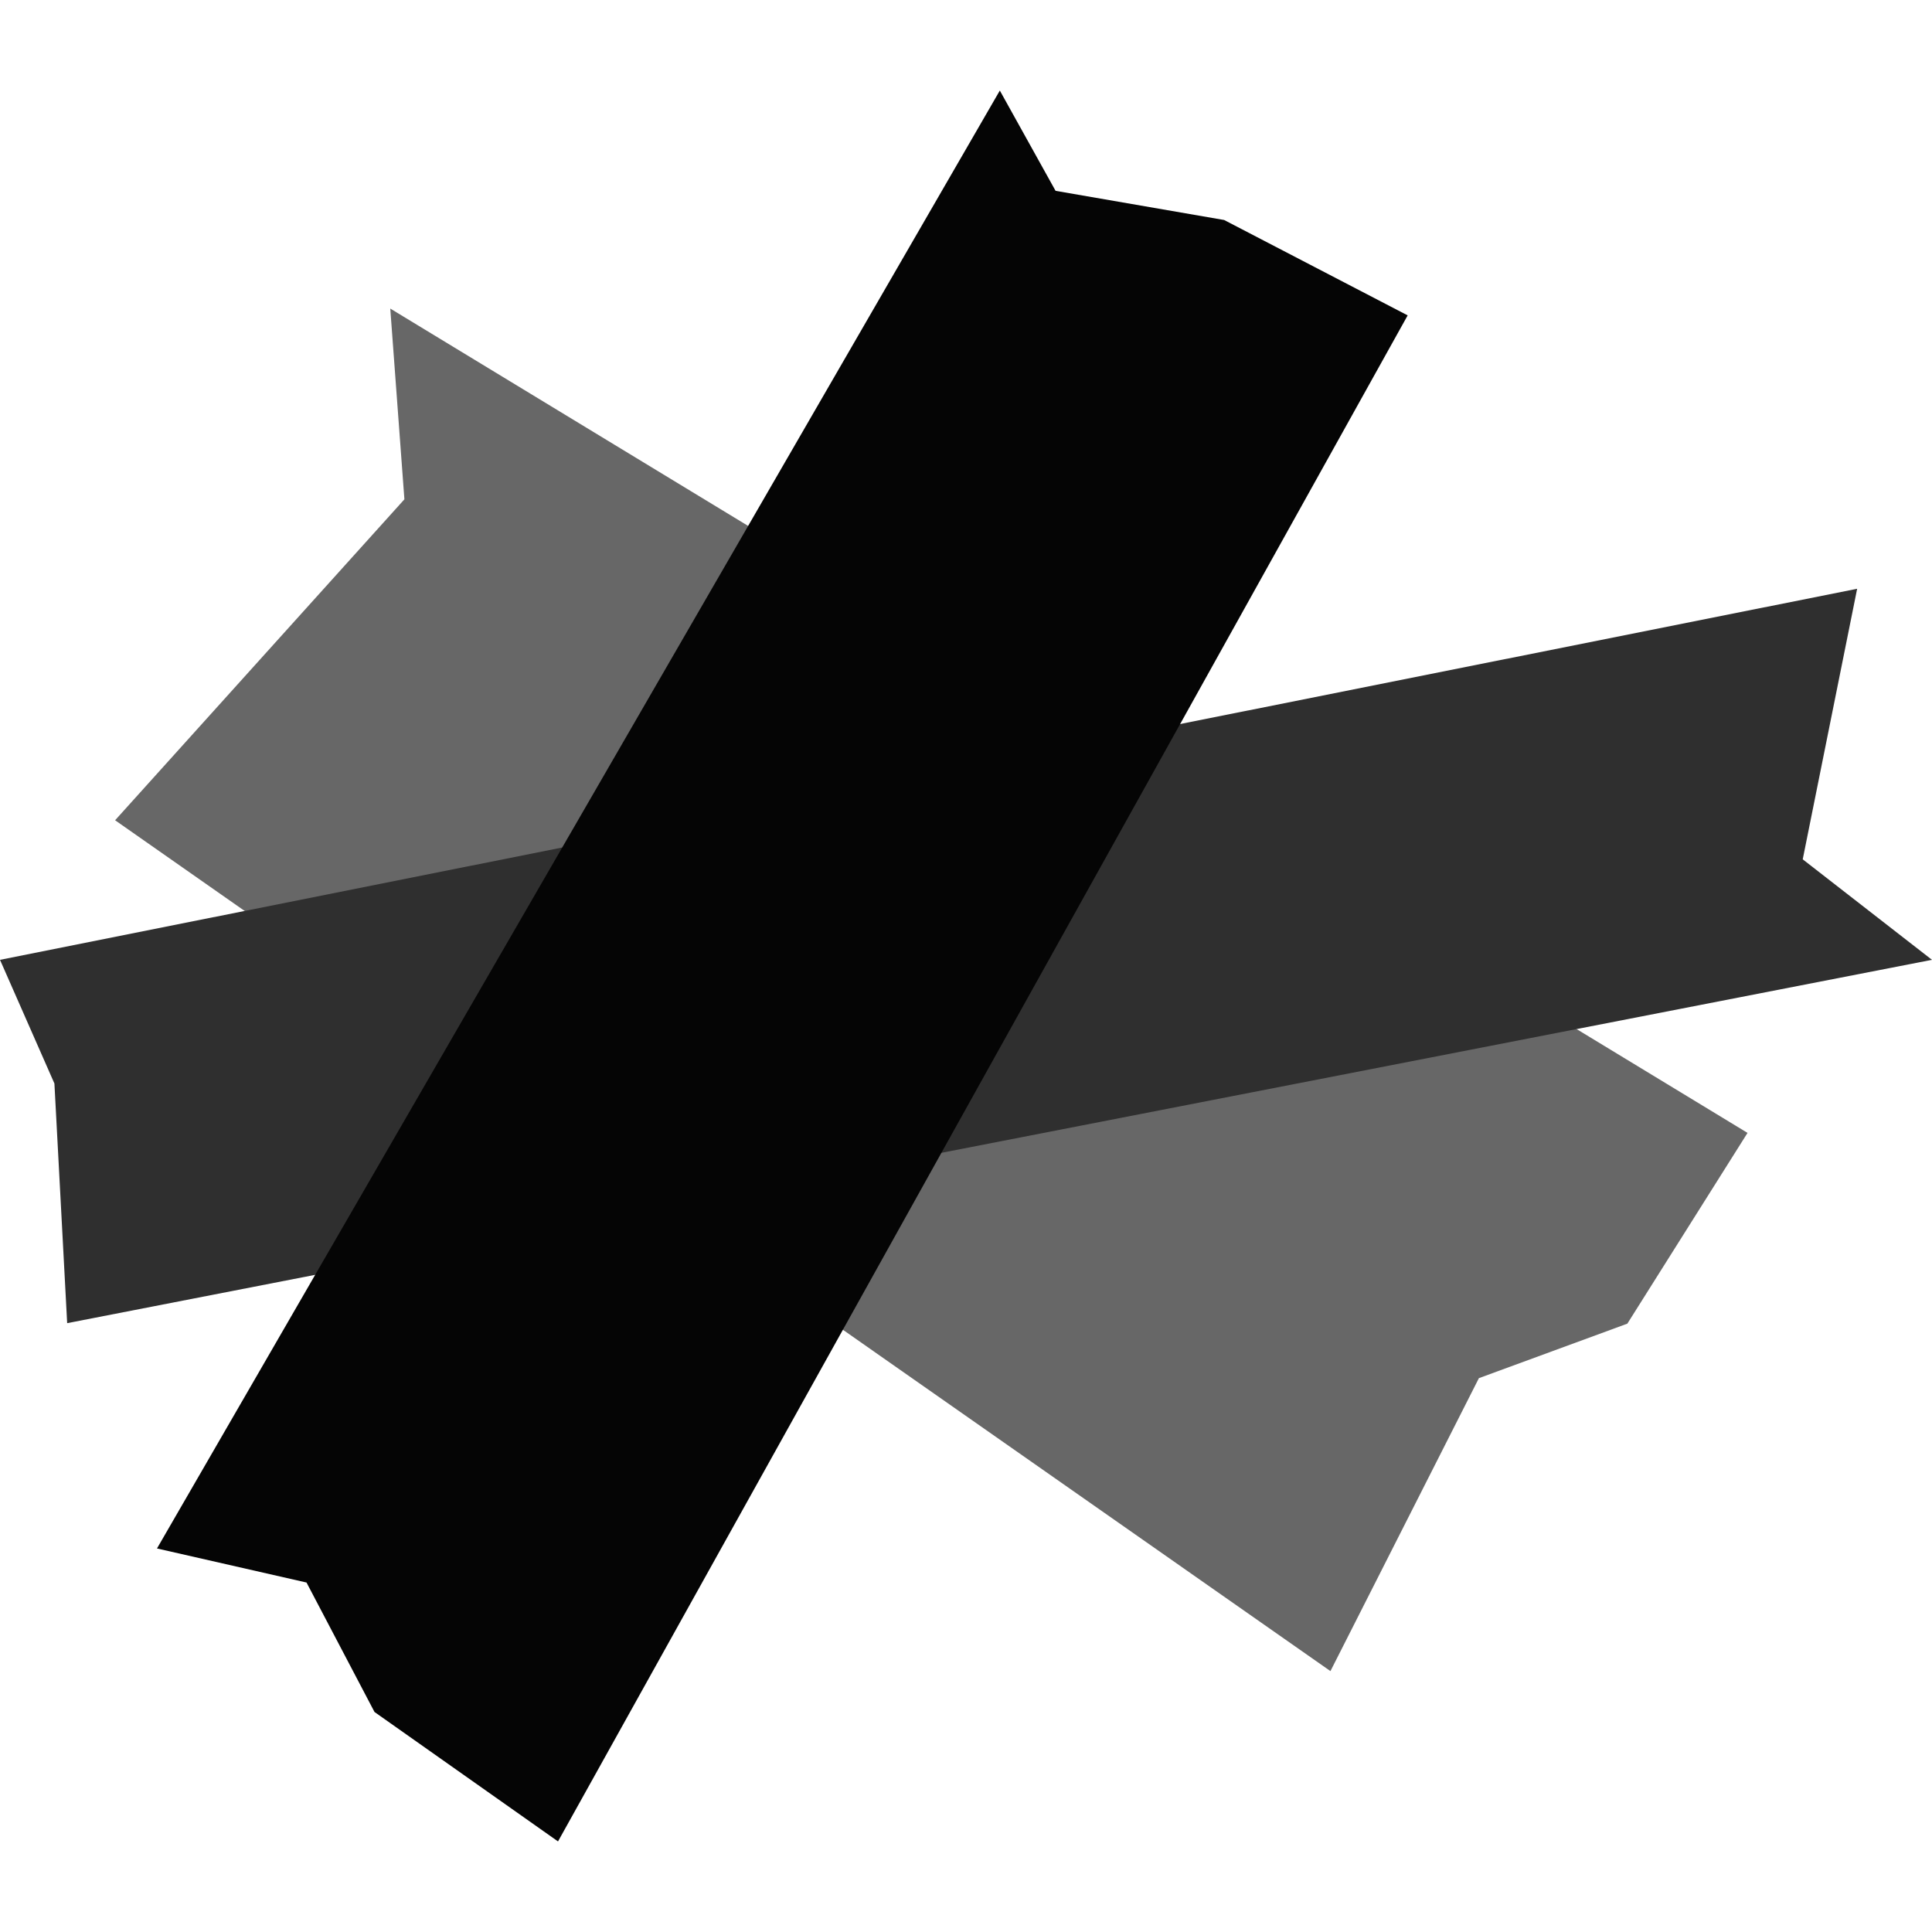
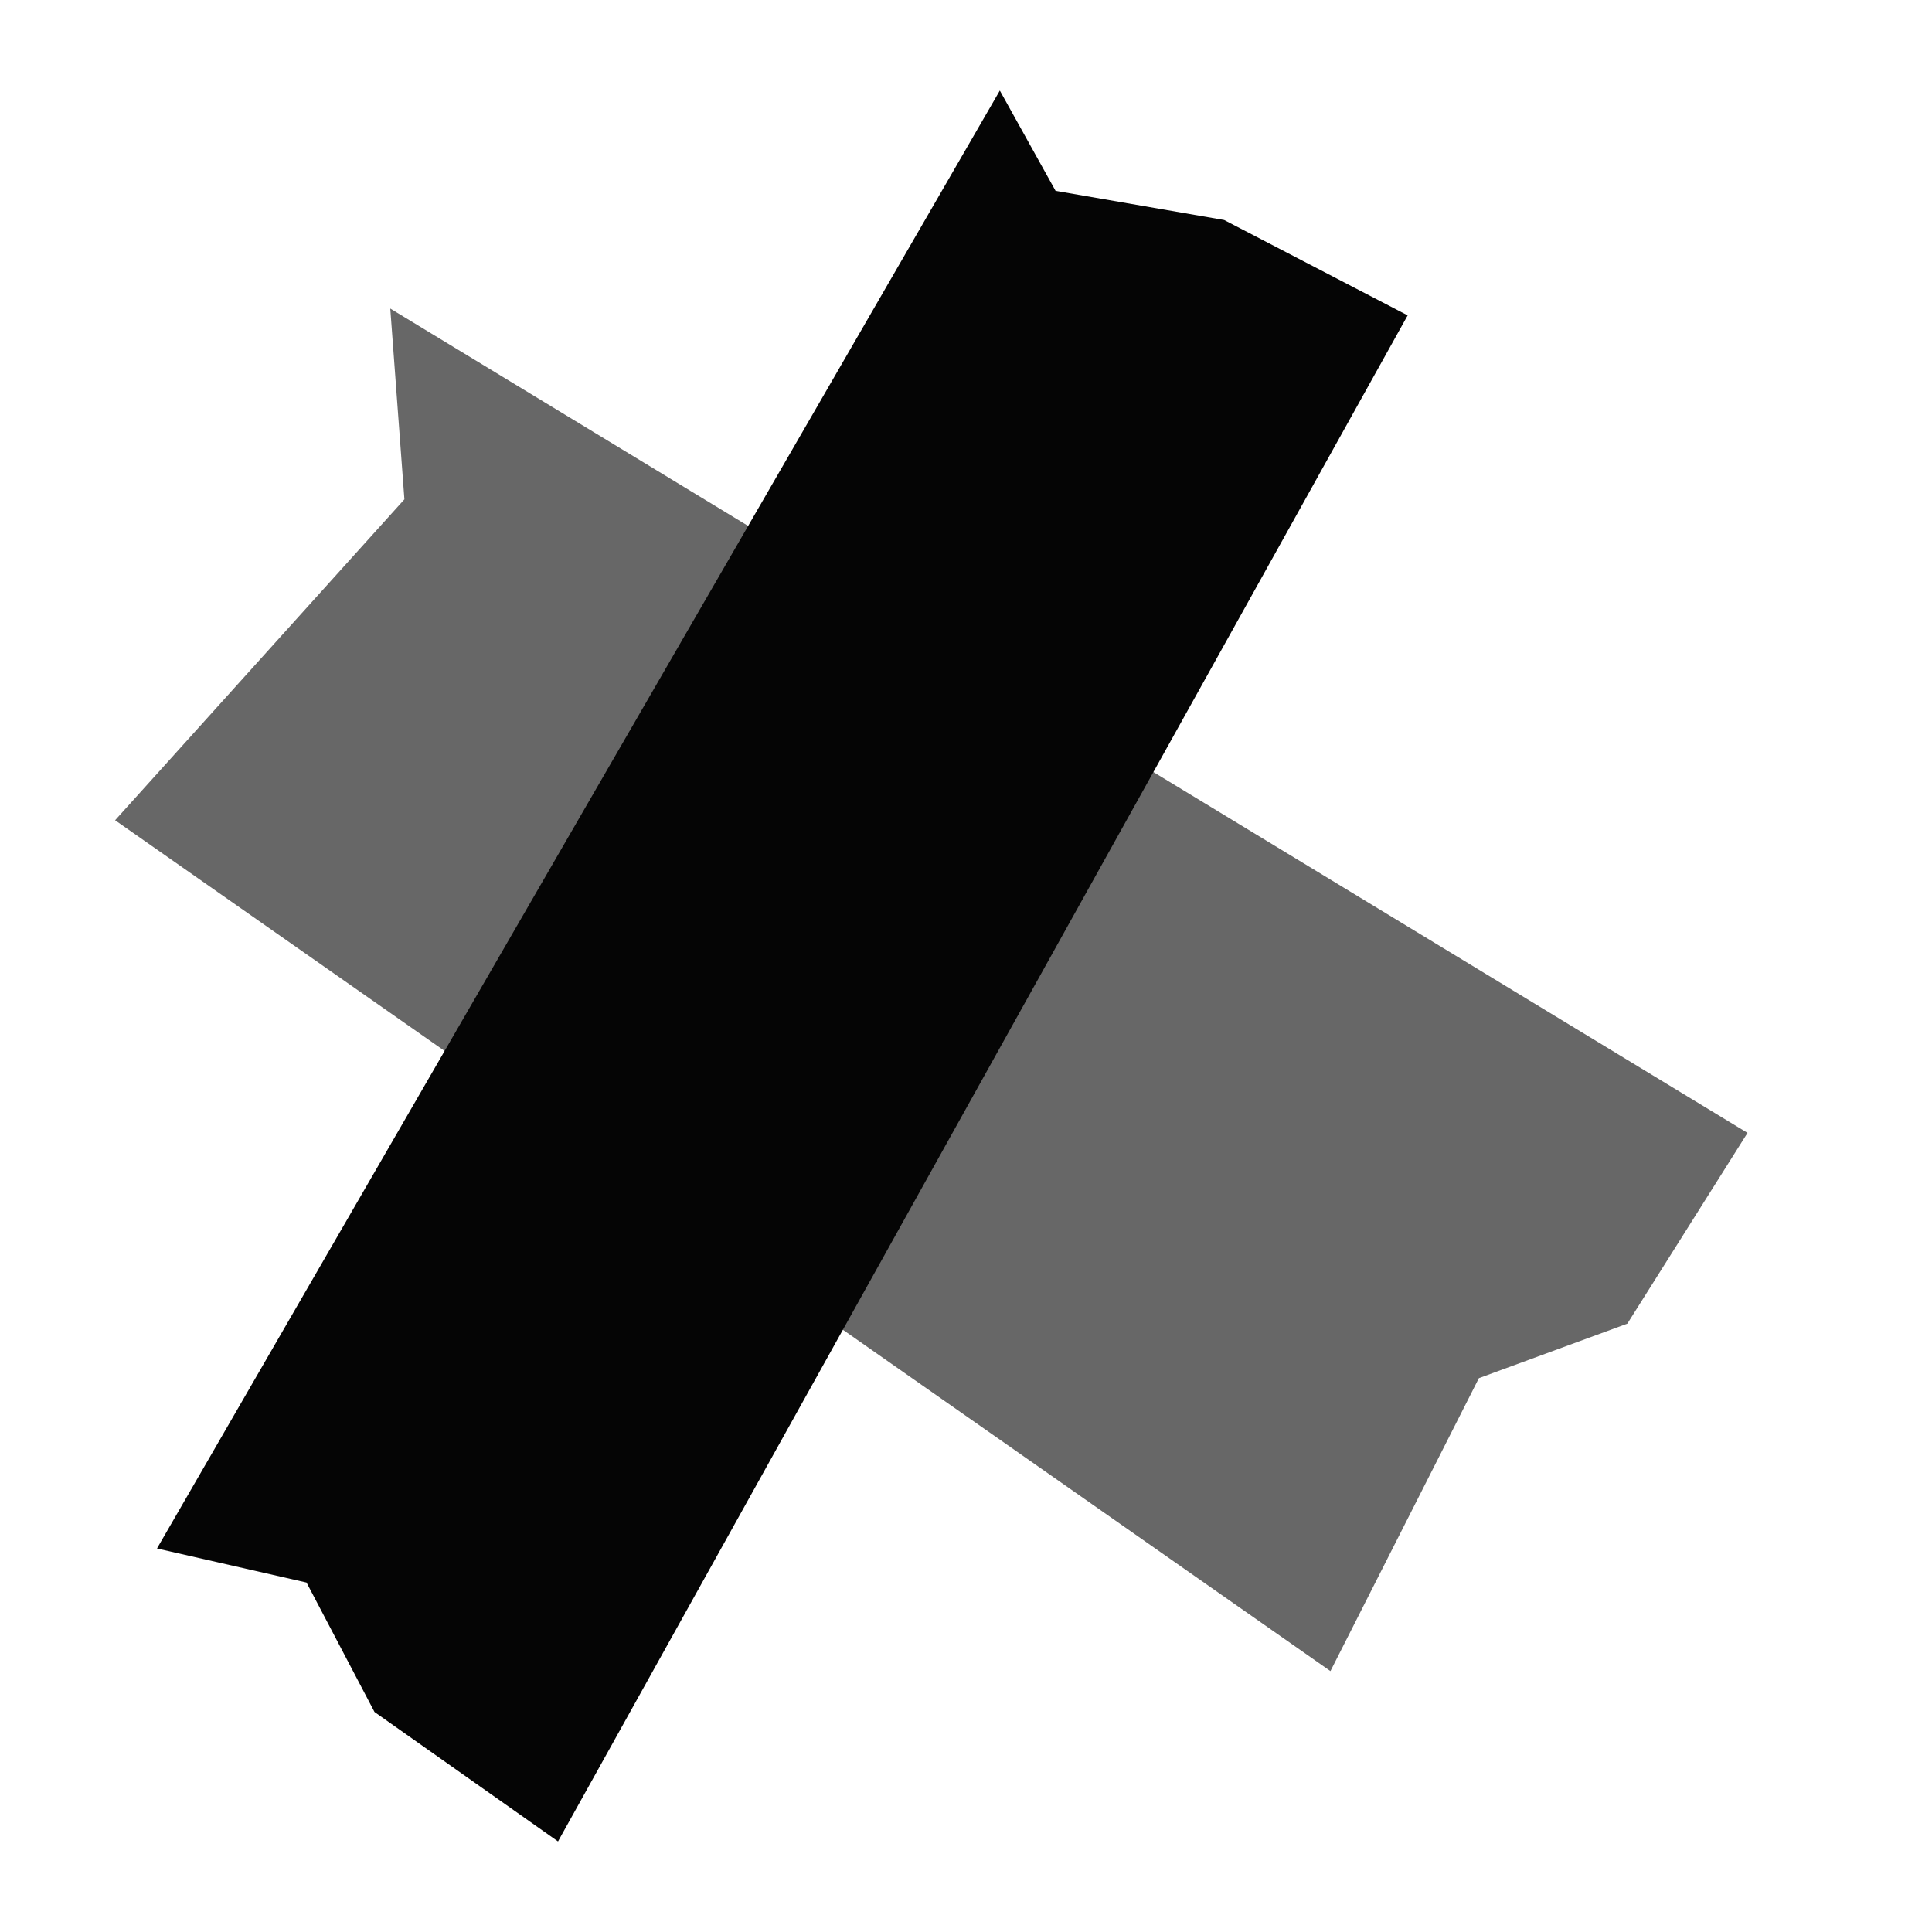
<svg xmlns="http://www.w3.org/2000/svg" width="149" height="149" viewBox="0 0 149 149" fill="none">
  <path d="M134.773 87.371L30.098 23.797L31.188 38.509L8.877 63.26L102.607 128.879L114.056 106.286L125.505 102.083L134.773 87.371Z" fill="#676767" />
-   <path d="M143.227 45.407L0 74.024L4.197 83.563L5.18 102.045L148.998 74.024L139.03 66.274L143.227 45.407Z" fill="#2F2F2F" />
  <path d="M12.107 119.421L77.109 6.984L81.407 14.717L94.409 16.967L108.562 24.323L43.035 142.014L28.882 132.031L23.64 122.048L12.107 119.421Z" fill="#050505" />
</svg>